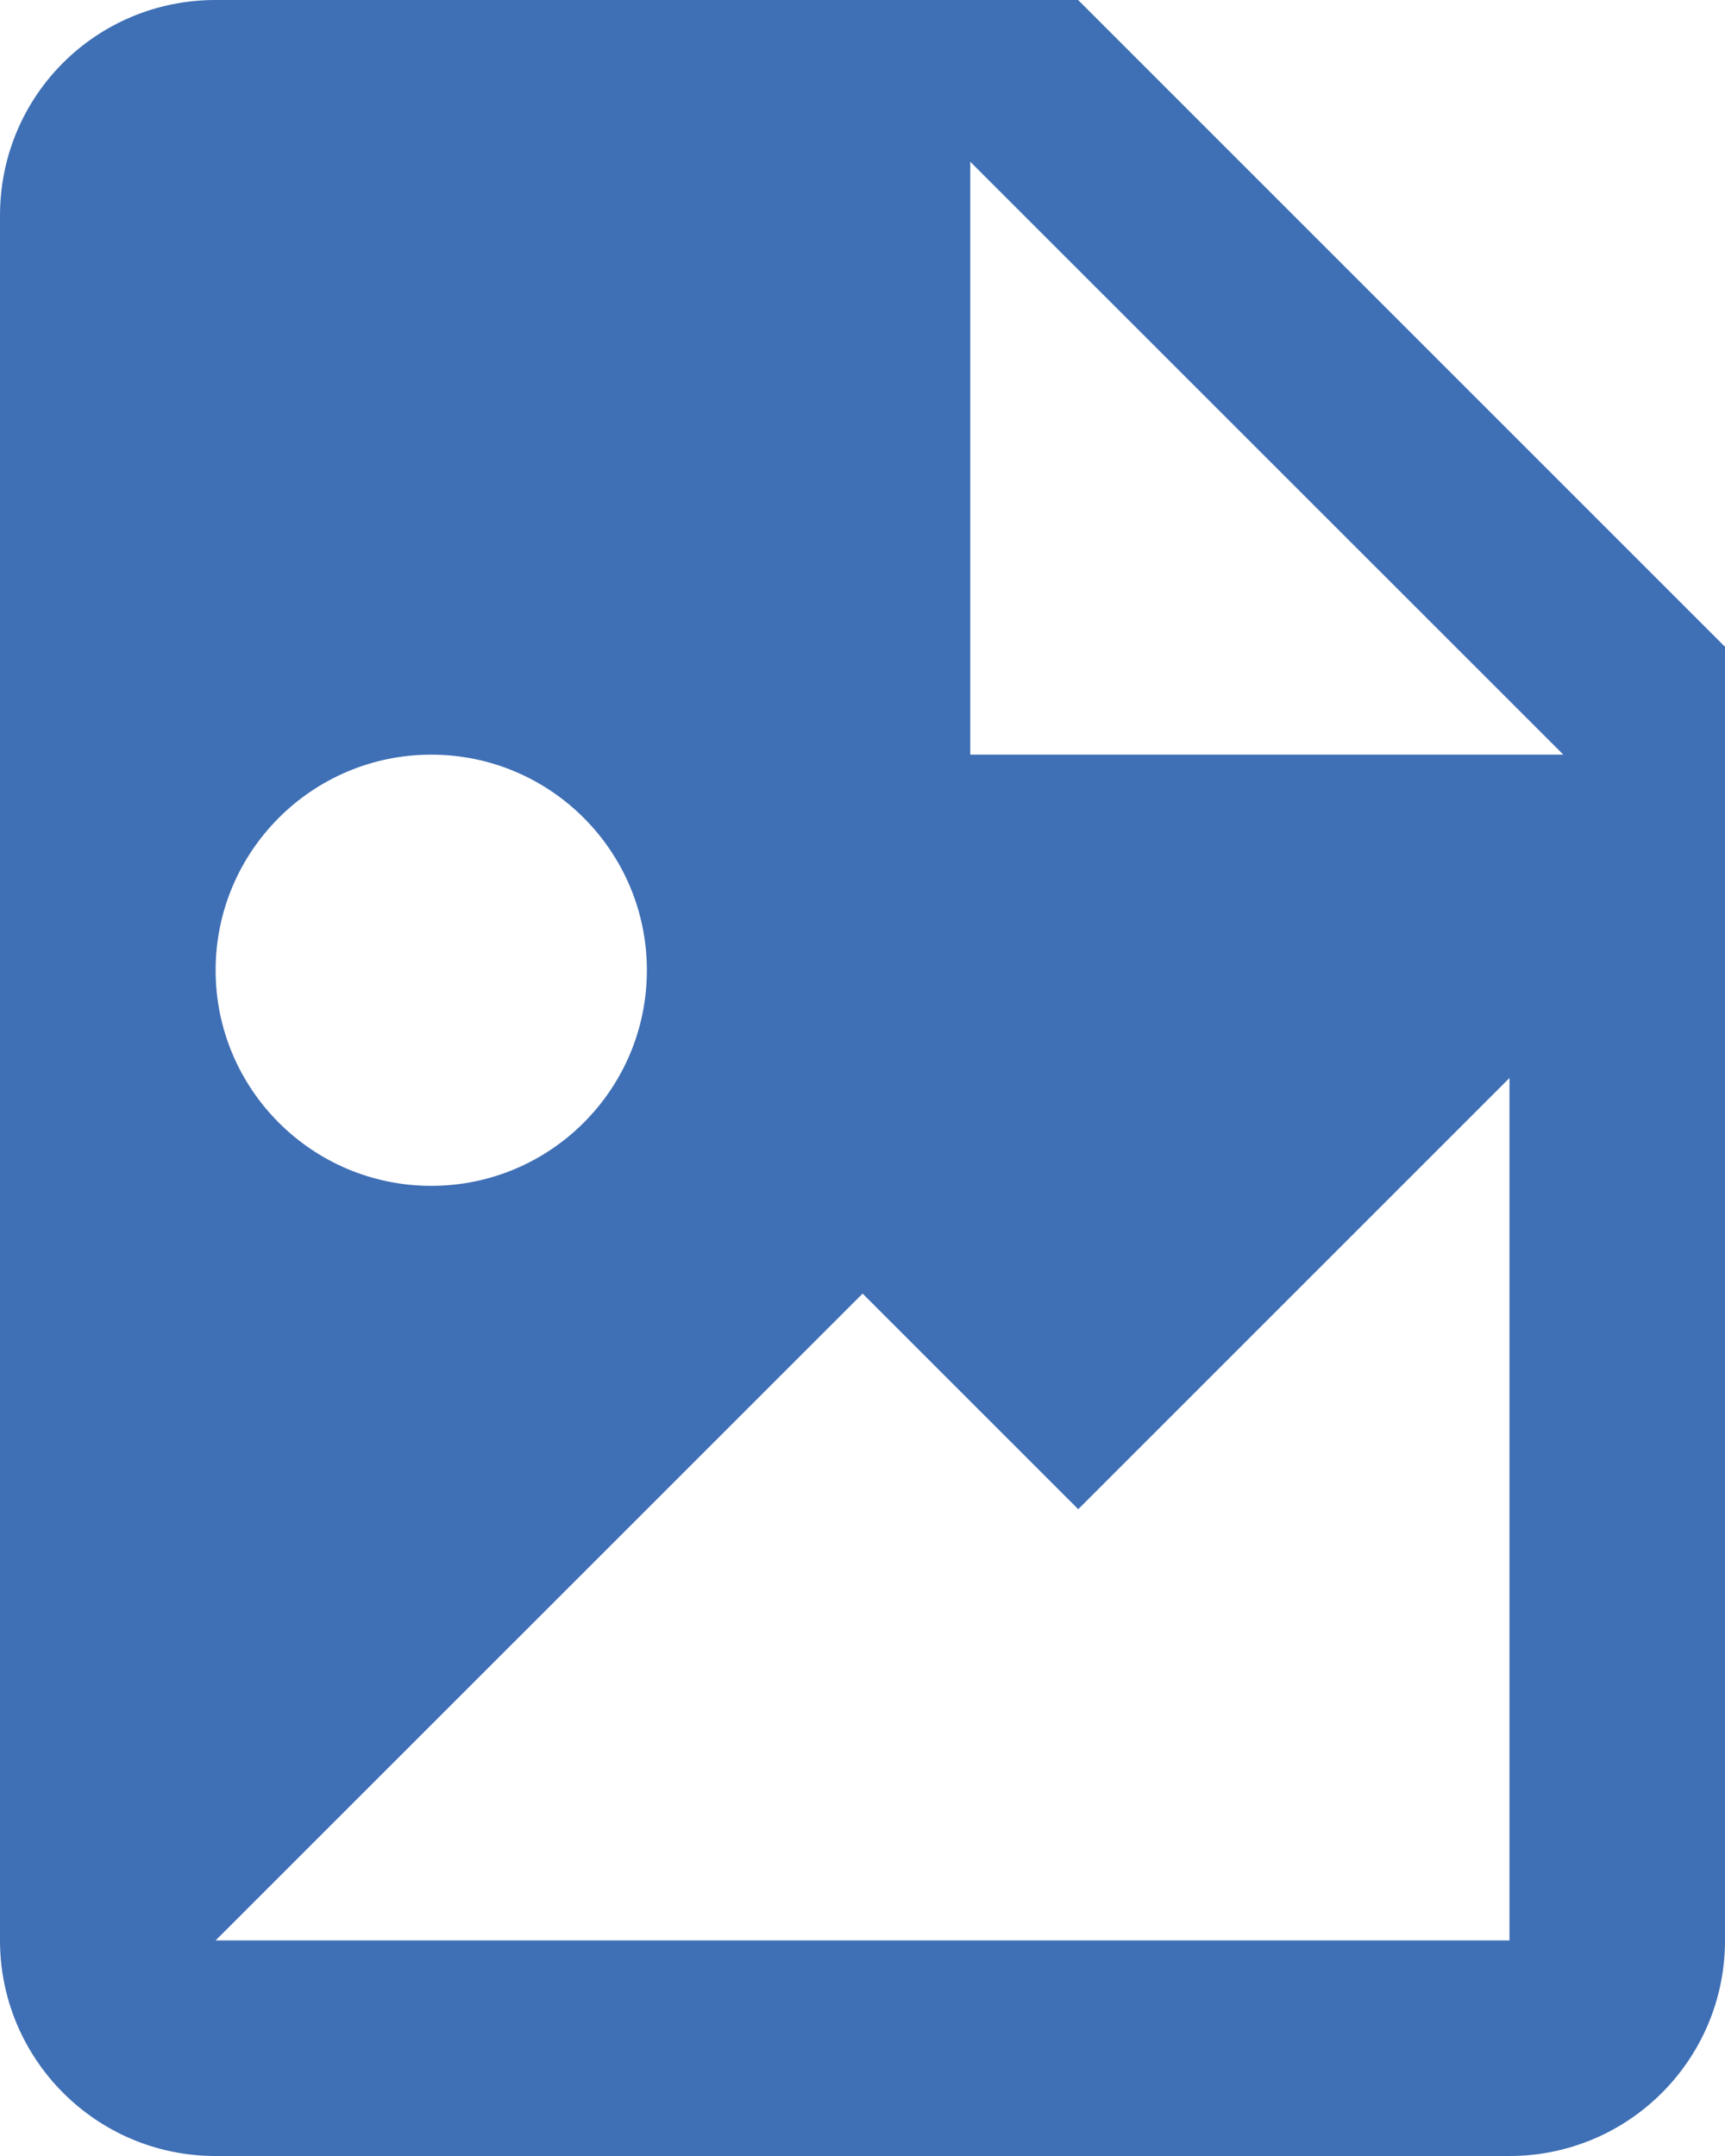
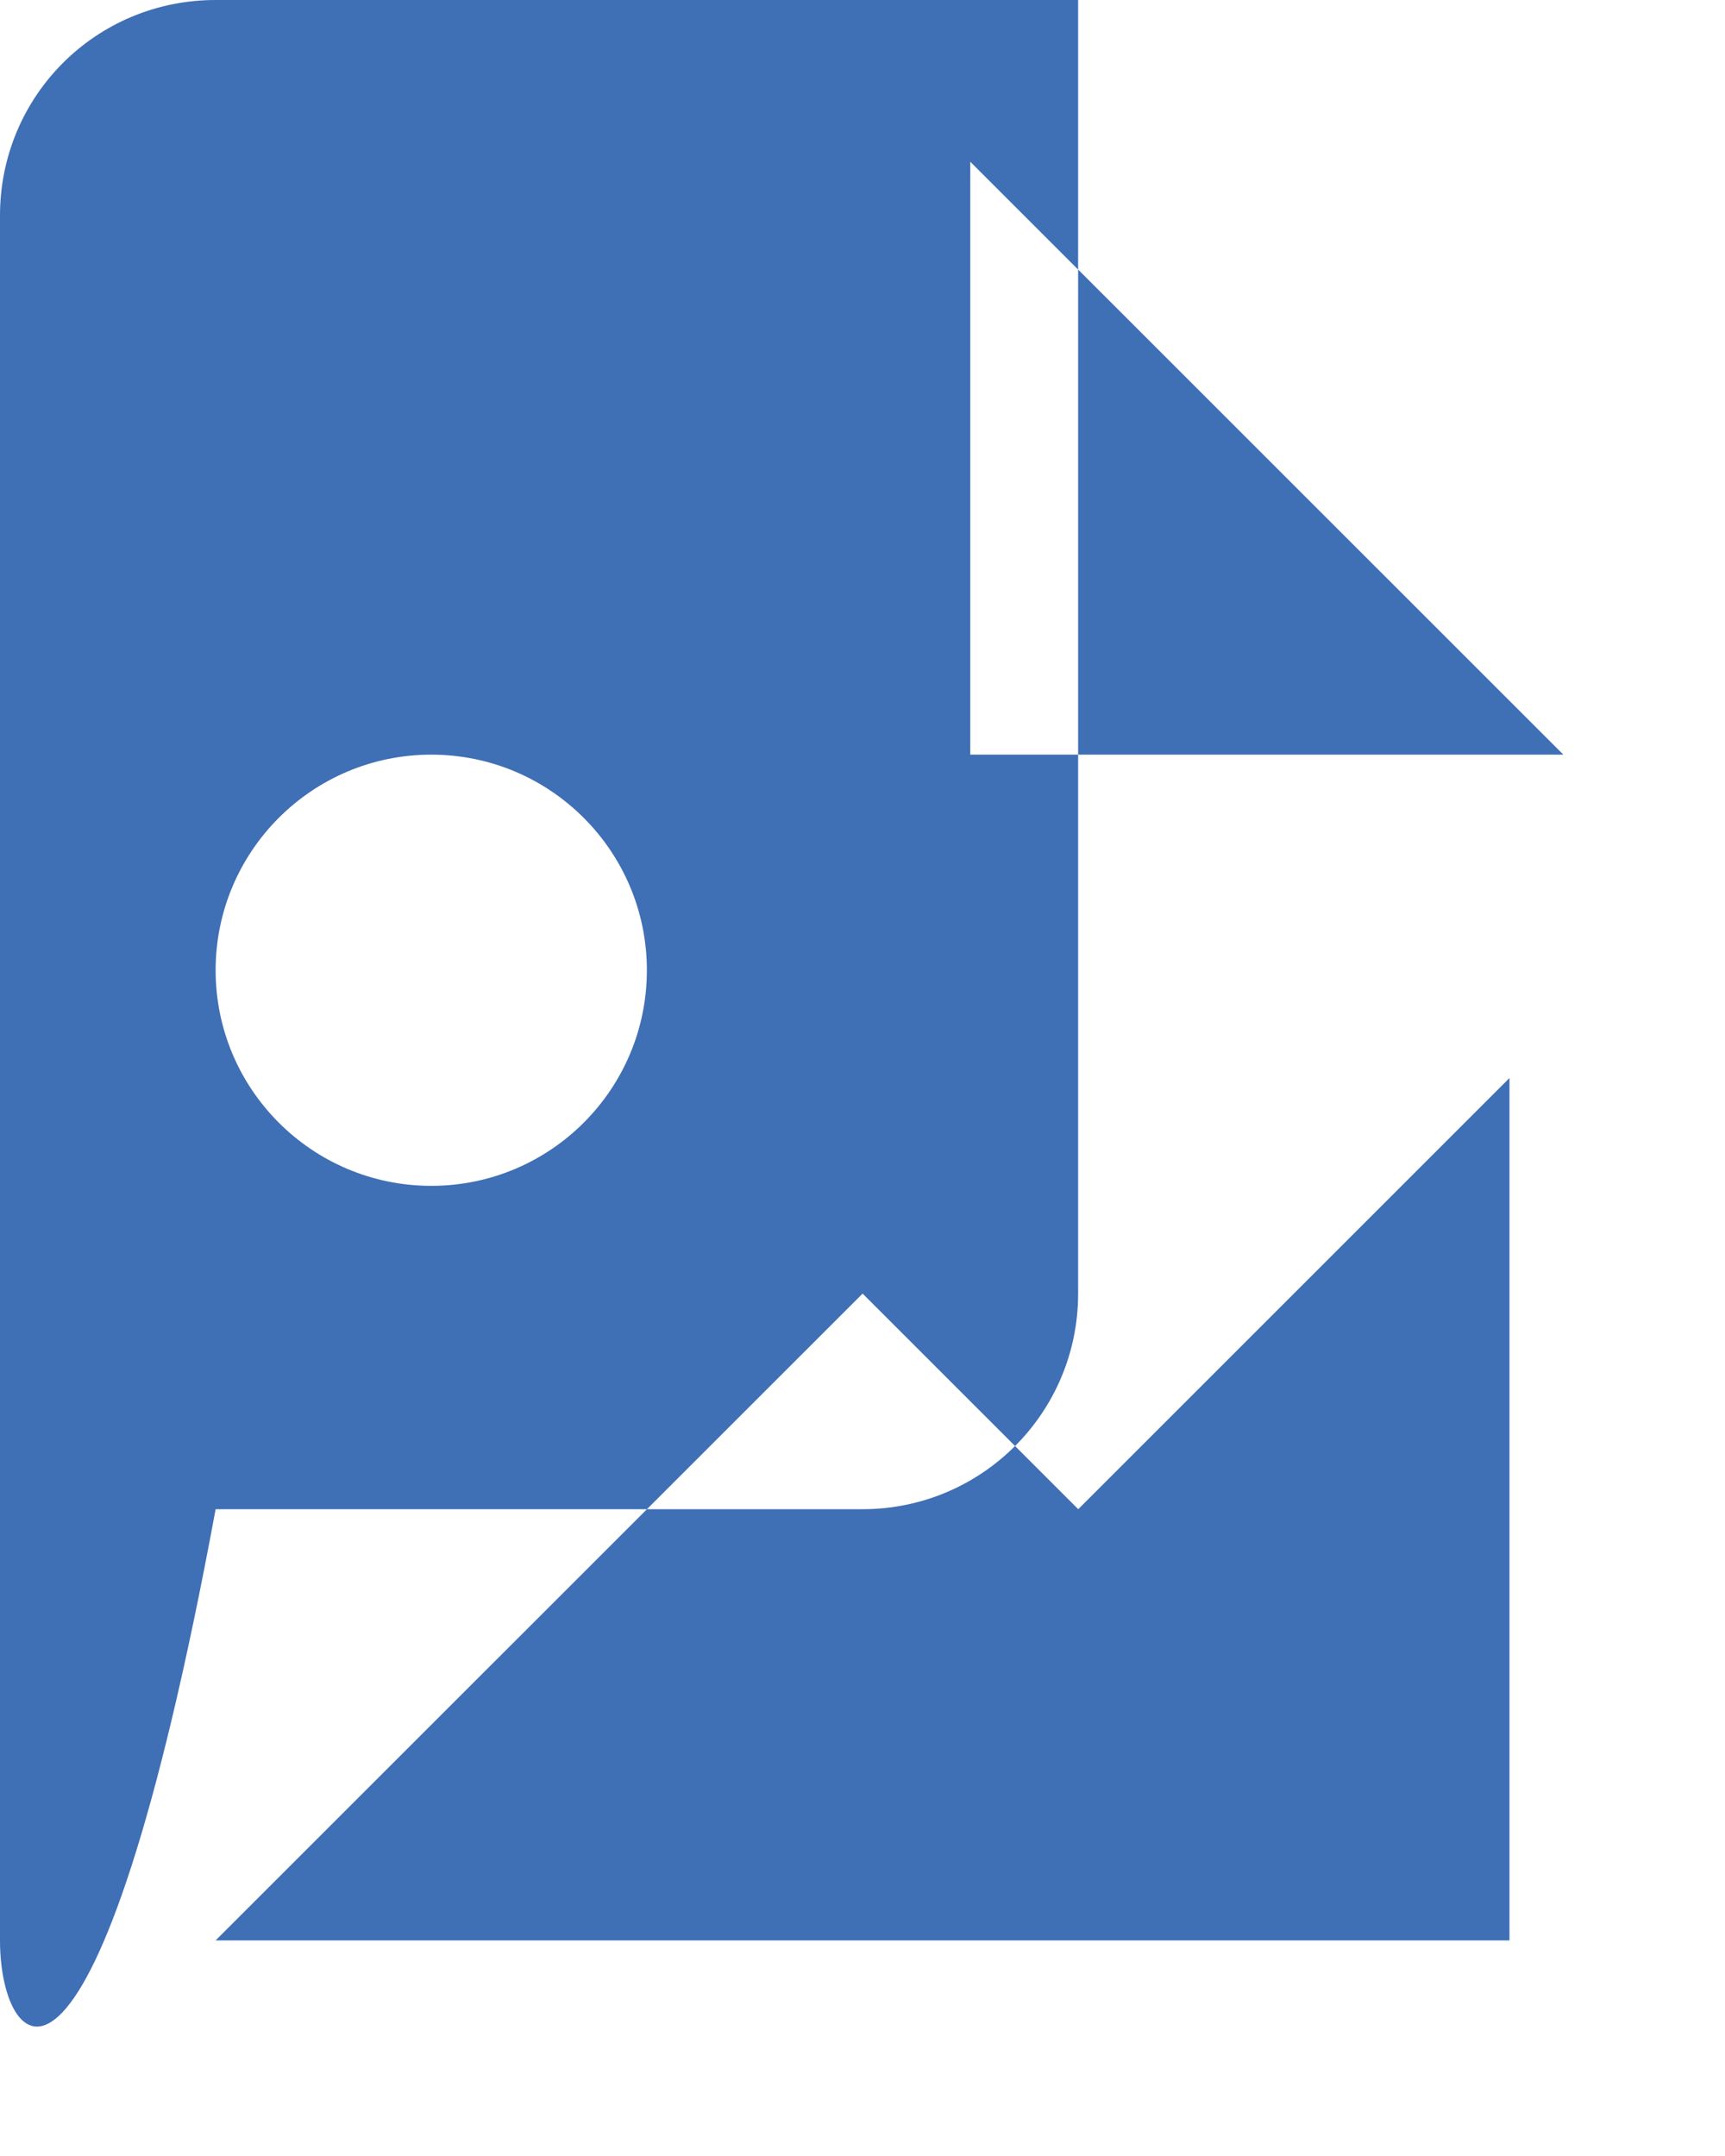
<svg xmlns="http://www.w3.org/2000/svg" version="1.1" id="Layer_1" x="0px" y="0px" width="17px" height="21.25px" viewBox="0 0 17 21.25" enable-background="new 0 0 17 21.25" xml:space="preserve">
-   <path fill="#3F6FB5" d="M9.562,7.438h5.845L9.562,1.594V7.438 M2.125,0h8.5L17,6.375v12.75c0,1.174-0.95,2.125-2.125,2.125H2.125  C0.946,21.25,0,20.293,0,19.125v-17C0,0.946,0.946,0,2.125,0 M2.125,19.125h9.563h3.188v-8.5l-4.25,4.25L8.501,12.75L2.125,19.125   M4.25,7.438c-1.173,0-2.125,0.952-2.125,2.125c0,1.173,0.952,2.125,2.125,2.125s2.125-0.951,2.125-2.125  C6.375,8.39,5.423,7.438,4.25,7.438z" />
+   <path fill="#3F6FB5" d="M9.562,7.438h5.845L9.562,1.594V7.438 M2.125,0h8.5v12.75c0,1.174-0.95,2.125-2.125,2.125H2.125  C0.946,21.25,0,20.293,0,19.125v-17C0,0.946,0.946,0,2.125,0 M2.125,19.125h9.563h3.188v-8.5l-4.25,4.25L8.501,12.75L2.125,19.125   M4.25,7.438c-1.173,0-2.125,0.952-2.125,2.125c0,1.173,0.952,2.125,2.125,2.125s2.125-0.951,2.125-2.125  C6.375,8.39,5.423,7.438,4.25,7.438z" />
</svg>